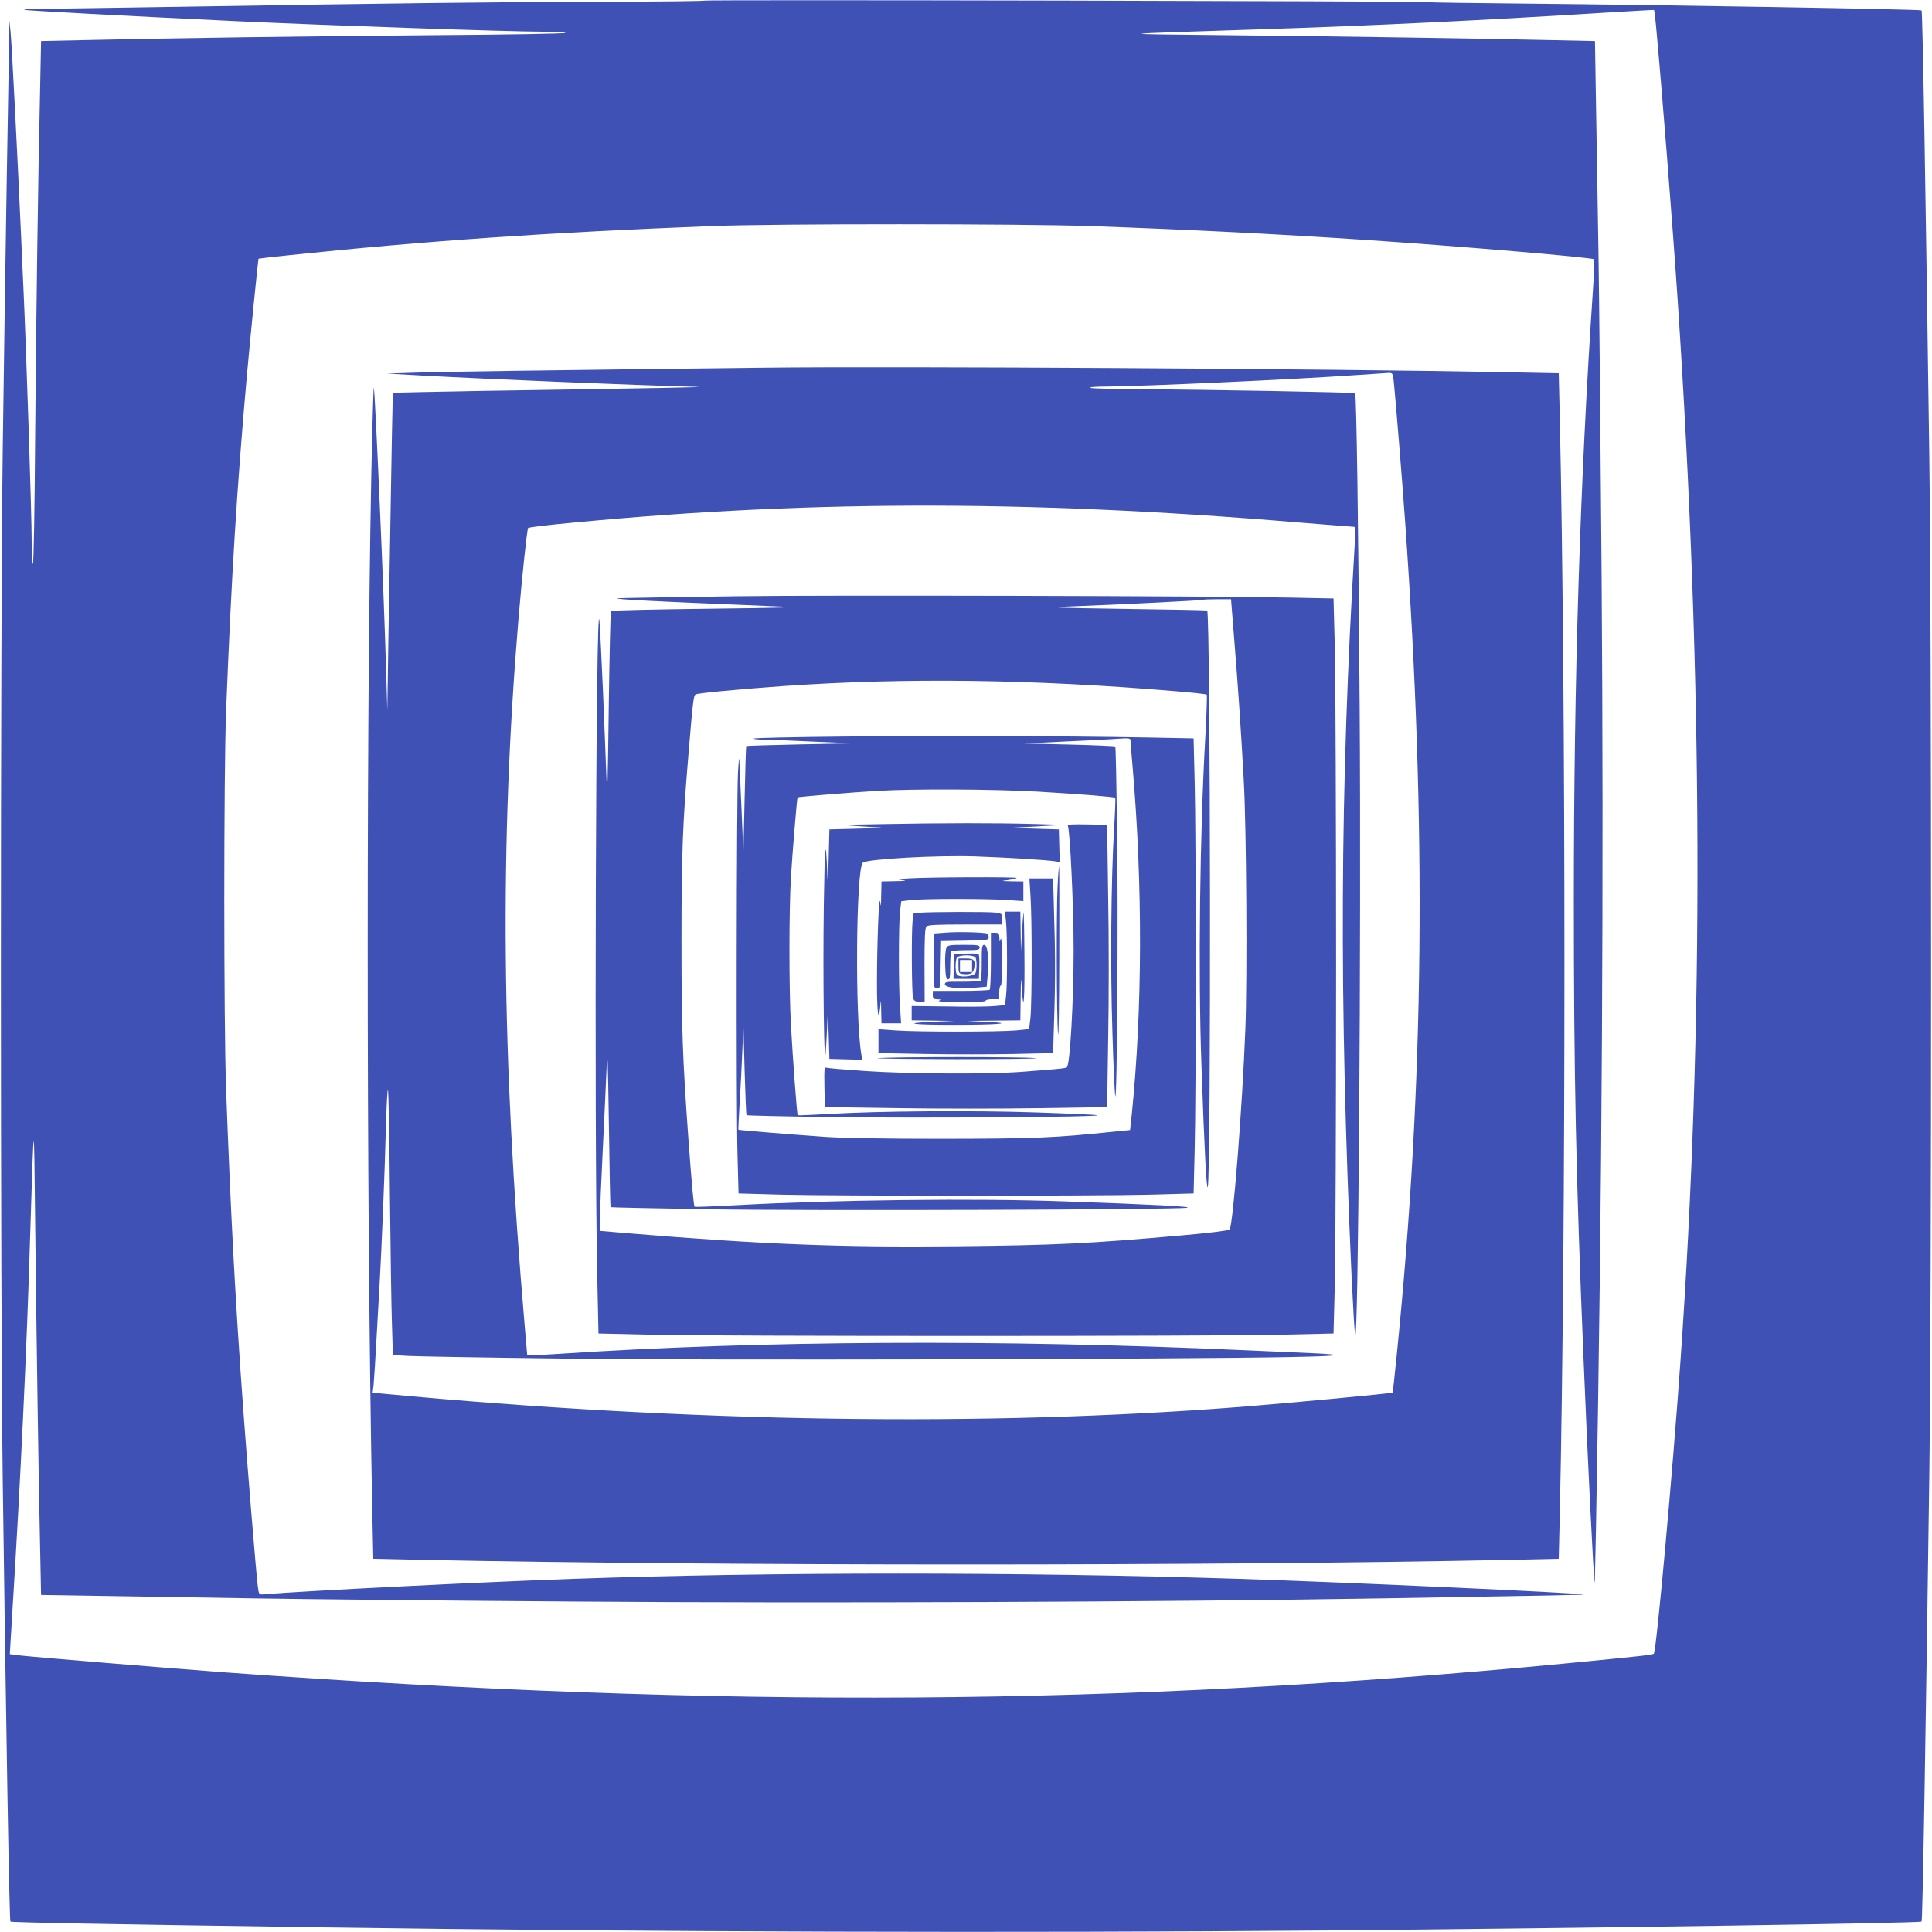
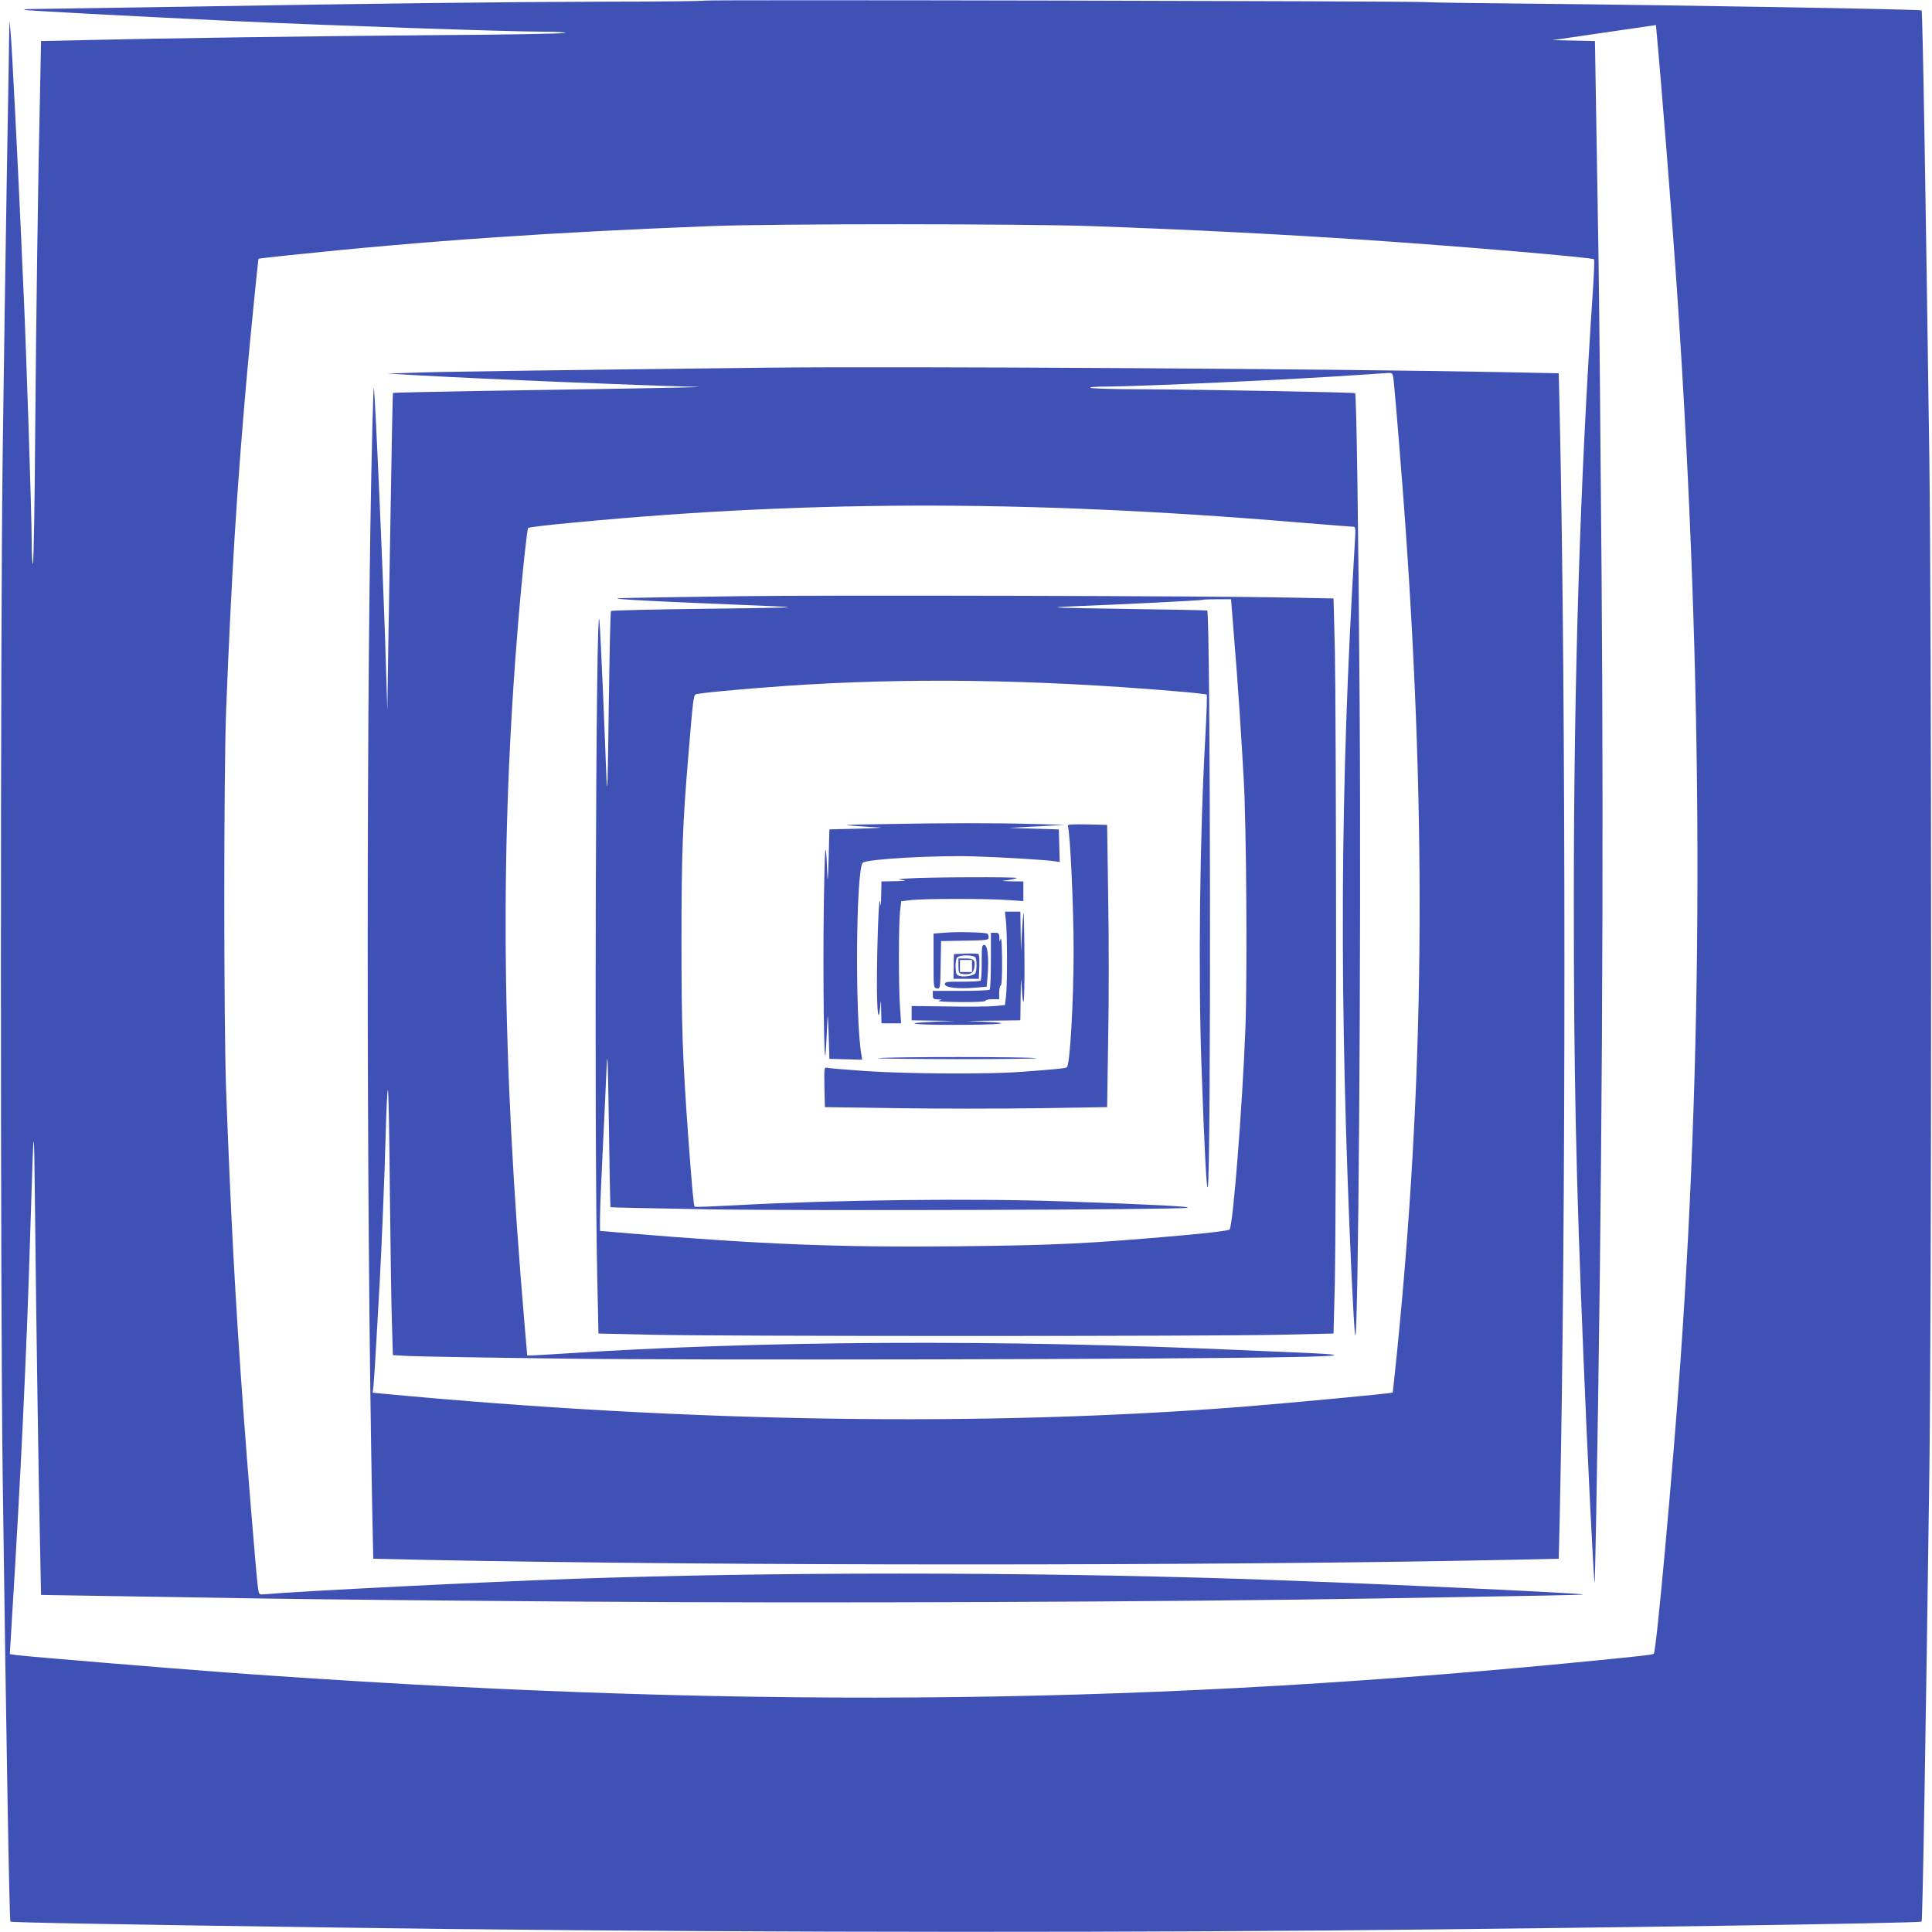
<svg xmlns="http://www.w3.org/2000/svg" version="1.0" width="1280pt" height="1280pt" viewBox="0 0 1280 1280" preserveAspectRatio="xMidYMid meet">
  <g transform="translate(0,1280) scale(0.1,-0.1)" fill="#3f51b5" stroke="none">
-     <path d="M4669 12796 c-3 -3 -293 -7 -645 -7 -717 -2 -1459 -11 -2839 -34 -517 -8 -960 -15 -984 -15 -24 0 -42 -2 -40 -5 5 -5 662 -40 1399 -75 593 -28 1816 -70 2043 -70 82 0 146 -4 143 -8 -3 -5 -398 -12 -878 -15 -848 -7 -1771 -20 -2324 -33 l-272 -6 -6 -302 c-14 -610 -26 -1483 -33 -2309 -3 -466 -10 -850 -15 -853 -4 -3 -8 61 -8 143 0 183 -36 1279 -55 1688 -3 61 -10 211 -15 335 -22 495 -61 1260 -69 1345 l-8 90 -2 -85 c0 -47 -8 -474 -16 -950 -8 -476 -20 -1292 -27 -1815 -16 -1217 -16 -5641 0 -6815 23 -1703 44 -2925 51 -2931 6 -6 638 -18 2126 -39 2054 -30 4569 -37 6595 -20 1676 15 3931 48 3941 59 7 6 27 1218 51 2941 16 1135 16 5645 0 6780 -24 1722 -44 2935 -51 2941 -7 8 -1700 36 -2621 45 -333 3 -632 7 -665 10 -96 7 -4769 17 -4776 10z m6302 -162 c37 -396 108 -1289 144 -1824 168 -2522 175 -4799 19 -7020 -50 -717 -160 -1930 -177 -1946 -8 -8 -83 -16 -577 -64 -2947 -283 -5590 -300 -8890 -60 -400 30 -1299 104 -1385 115 l-40 6 16 267 c54 864 97 1757 119 2512 25 810 25 810 33 80 9 -783 23 -1738 33 -2171 l6 -296 447 -7 c245 -4 687 -11 981 -16 294 -5 1252 -15 2127 -21 1593 -12 3863 -3 5318 21 1125 19 1346 23 1343 26 -11 10 -1567 81 -2283 104 -1463 46 -3070 46 -4405 0 -574 -20 -1787 -80 -2055 -103 -29 -2 -30 -1 -37 53 -10 72 -72 830 -97 1180 -53 727 -83 1300 -113 2110 -16 446 -16 2095 0 2510 35 891 72 1482 137 2215 25 277 75 778 78 781 1 1 92 12 202 23 900 95 1732 152 2795 193 430 17 2063 16 2520 0 673 -24 1238 -53 1825 -92 625 -42 1496 -116 1506 -128 3 -4 0 -92 -7 -197 -86 -1269 -127 -2580 -127 -4045 0 -1162 14 -1832 64 -3035 25 -624 68 -1487 74 -1493 1 -1 5 170 9 380 40 2151 52 4334 37 6292 -7 886 -16 1854 -21 2151 -5 297 -12 732 -16 966 l-7 427 -281 6 c-436 10 -1380 25 -2161 33 -774 8 -787 6 200 38 800 26 1494 60 2360 114 149 9 271 16 273 15 2 -1 8 -46 13 -100z" />
+     <path d="M4669 12796 c-3 -3 -293 -7 -645 -7 -717 -2 -1459 -11 -2839 -34 -517 -8 -960 -15 -984 -15 -24 0 -42 -2 -40 -5 5 -5 662 -40 1399 -75 593 -28 1816 -70 2043 -70 82 0 146 -4 143 -8 -3 -5 -398 -12 -878 -15 -848 -7 -1771 -20 -2324 -33 l-272 -6 -6 -302 c-14 -610 -26 -1483 -33 -2309 -3 -466 -10 -850 -15 -853 -4 -3 -8 61 -8 143 0 183 -36 1279 -55 1688 -3 61 -10 211 -15 335 -22 495 -61 1260 -69 1345 l-8 90 -2 -85 c0 -47 -8 -474 -16 -950 -8 -476 -20 -1292 -27 -1815 -16 -1217 -16 -5641 0 -6815 23 -1703 44 -2925 51 -2931 6 -6 638 -18 2126 -39 2054 -30 4569 -37 6595 -20 1676 15 3931 48 3941 59 7 6 27 1218 51 2941 16 1135 16 5645 0 6780 -24 1722 -44 2935 -51 2941 -7 8 -1700 36 -2621 45 -333 3 -632 7 -665 10 -96 7 -4769 17 -4776 10z m6302 -162 c37 -396 108 -1289 144 -1824 168 -2522 175 -4799 19 -7020 -50 -717 -160 -1930 -177 -1946 -8 -8 -83 -16 -577 -64 -2947 -283 -5590 -300 -8890 -60 -400 30 -1299 104 -1385 115 l-40 6 16 267 c54 864 97 1757 119 2512 25 810 25 810 33 80 9 -783 23 -1738 33 -2171 l6 -296 447 -7 c245 -4 687 -11 981 -16 294 -5 1252 -15 2127 -21 1593 -12 3863 -3 5318 21 1125 19 1346 23 1343 26 -11 10 -1567 81 -2283 104 -1463 46 -3070 46 -4405 0 -574 -20 -1787 -80 -2055 -103 -29 -2 -30 -1 -37 53 -10 72 -72 830 -97 1180 -53 727 -83 1300 -113 2110 -16 446 -16 2095 0 2510 35 891 72 1482 137 2215 25 277 75 778 78 781 1 1 92 12 202 23 900 95 1732 152 2795 193 430 17 2063 16 2520 0 673 -24 1238 -53 1825 -92 625 -42 1496 -116 1506 -128 3 -4 0 -92 -7 -197 -86 -1269 -127 -2580 -127 -4045 0 -1162 14 -1832 64 -3035 25 -624 68 -1487 74 -1493 1 -1 5 170 9 380 40 2151 52 4334 37 6292 -7 886 -16 1854 -21 2151 -5 297 -12 732 -16 966 l-7 427 -281 6 z" />
    <path d="M5075 10364 c-1533 -18 -2170 -27 -2325 -33 l-185 -6 230 -13 c460 -25 1375 -63 1820 -75 87 -2 -204 -8 -1429 -27 -319 -6 -581 -11 -582 -13 -3 -3 -7 -220 -31 -1642 l-7 -460 -8 260 c-13 487 -72 1823 -81 1875 -2 8 -6 -109 -10 -260 -41 -1603 -41 -5124 -1 -7166 l7 -331 316 -7 c1972 -41 5250 -41 7222 0 l316 7 7 296 c41 1869 41 5394 0 7262 l-7 296 -351 7 c-1146 23 -4041 40 -4901 30z m4159 -91 c11 -106 56 -654 76 -938 143 -2015 126 -3711 -56 -5510 -14 -137 -26 -250 -27 -251 -6 -6 -670 -68 -992 -94 -1711 -134 -3665 -105 -5693 86 l-73 7 6 51 c3 28 12 170 20 316 8 146 17 306 20 355 12 202 35 763 41 1015 4 149 10 270 14 270 4 0 10 -307 13 -682 4 -376 10 -771 14 -880 l6 -196 106 -6 c58 -3 516 -11 1016 -17 897 -12 4076 -5 4830 10 330 6 375 15 130 26 -71 3 -276 12 -455 20 -1617 72 -3187 64 -4530 -25 -80 -5 -159 -10 -176 -10 l-31 0 -17 198 c-154 1795 -166 3179 -41 4682 24 287 57 595 64 602 3 3 76 13 161 22 1620 163 3110 168 4939 15 195 -16 361 -29 369 -29 13 0 14 -16 8 -107 -99 -1638 -105 -3013 -21 -4868 9 -187 19 -358 23 -380 21 -111 41 2602 30 4170 -8 1183 -21 2061 -30 2070 -6 6 -991 24 -1418 26 -173 0 -324 5 -335 9 -12 5 31 9 110 9 252 2 1237 47 1650 76 99 7 194 13 211 14 31 1 31 0 38 -56z" />
    <path d="M4890 8850 c-879 -13 -844 -12 -763 -20 40 -4 249 -15 465 -24 216 -9 472 -20 568 -24 141 -6 49 -9 -465 -15 -352 -4 -643 -11 -647 -15 -4 -4 -10 -293 -15 -642 -6 -488 -9 -597 -15 -470 -3 91 -14 350 -23 575 -10 226 -20 439 -24 475 -23 215 -35 -3416 -14 -4355 l8 -370 350 -8 c455 -11 3716 -11 4170 0 l350 8 9 345 c4 190 8 1130 8 2090 0 960 -4 1900 -8 2090 l-9 345 -295 6 c-498 11 -3115 17 -3650 9z m3288 -297 c24 -295 45 -606 62 -918 18 -306 24 -1310 11 -1650 -20 -520 -82 -1310 -105 -1331 -6 -7 -136 -23 -306 -38 -629 -56 -846 -66 -1495 -73 -774 -8 -1289 12 -2170 85 l-200 17 0 85 c0 47 8 247 18 445 10 198 21 439 25 535 7 150 9 98 16 -365 4 -297 9 -541 11 -543 2 -2 293 -8 647 -14 676 -11 3101 -3 3173 10 39 8 -211 21 -805 42 -589 22 -1533 11 -2184 -25 -148 -8 -271 -13 -274 -10 -6 6 -18 132 -42 460 -38 529 -45 726 -45 1300 0 581 8 783 46 1235 29 351 34 391 47 399 14 9 294 35 587 56 807 56 1648 45 2587 -34 114 -9 210 -20 213 -23 3 -3 -1 -126 -9 -274 -37 -644 -48 -1577 -26 -2184 20 -572 34 -834 42 -804 22 77 18 3798 -4 3819 -2 2 -248 7 -548 11 -470 7 -520 9 -365 16 362 14 880 40 884 44 2 2 45 4 96 4 l91 0 22 -277z" />
-     <path d="M5583 7920 c-320 -3 -586 -9 -589 -13 -4 -4 28 -7 72 -8 43 0 194 -6 334 -13 l255 -11 -354 -7 c-194 -4 -355 -9 -357 -11 -2 -2 -7 -163 -11 -358 l-8 -354 -11 265 c-7 146 -13 297 -15 335 -2 51 -4 32 -10 -70 -9 -180 -12 -2179 -3 -2521 l7 -261 288 -8 c372 -9 2066 -9 2439 0 l288 8 7 286 c10 374 10 2075 0 2442 l-7 287 -312 6 c-560 10 -1420 13 -2013 6z m1907 -28 c0 -10 7 -94 15 -187 66 -775 64 -1588 -6 -2281 l-12 -111 -111 -11 c-392 -41 -528 -46 -1131 -47 -387 0 -664 5 -780 13 -229 16 -569 44 -573 47 -1 1 2 78 8 171 6 93 14 250 18 349 l7 180 8 -300 c5 -165 10 -301 13 -304 2 -2 248 -8 547 -12 584 -8 1819 0 1776 12 -15 4 -201 12 -414 19 -418 14 -1044 9 -1373 -11 -106 -6 -195 -10 -197 -8 -5 6 -33 379 -45 599 -13 235 -13 754 0 975 9 155 40 527 44 532 3 4 358 33 523 43 249 15 777 12 1073 -5 270 -16 502 -34 509 -41 2 -2 -1 -95 -8 -206 -20 -337 -25 -921 -11 -1345 6 -215 15 -406 19 -424 12 -55 20 1191 12 1773 -4 296 -9 540 -12 542 -3 3 -140 9 -305 13 l-299 7 265 13 c146 6 288 14 315 16 120 8 125 8 125 -11z" />
    <path d="M5840 7340 c-248 -4 -271 -6 -176 -12 60 -5 134 -9 165 -10 31 -1 -32 -5 -139 -8 l-195 -5 -5 -195 c-4 -141 -7 -168 -9 -100 -10 265 -17 204 -23 -200 -7 -484 2 -1153 13 -975 4 55 8 141 10 190 3 71 4 55 9 -75 l5 -165 109 -3 108 -3 -5 33 c-43 242 -36 1227 9 1272 24 25 496 51 749 42 206 -7 474 -24 523 -32 l33 -5 -3 108 -3 108 -165 5 -165 5 185 10 185 10 -210 6 c-241 7 -594 7 -1005 -1z" />
    <path d="M7075 7328 c15 -44 38 -535 38 -823 0 -339 -24 -763 -45 -776 -10 -7 -59 -12 -298 -30 -219 -17 -755 -14 -1035 5 -132 9 -248 19 -258 22 -16 5 -17 -4 -15 -128 l3 -133 485 -7 c267 -4 688 -4 935 0 l450 7 7 456 c5 251 5 672 0 935 l-7 479 -132 3 c-104 2 -132 0 -128 -10z" />
-     <path d="M7007 6933 c-9 -165 -7 -885 3 -983 4 -41 7 192 8 518 1 325 0 592 -1 592 -2 0 -7 -57 -10 -127z" />
    <path d="M6015 6980 c-72 -5 -75 -6 -35 -11 32 -4 18 -6 -47 -7 l-93 -2 -2 -92 c-1 -75 -2 -83 -7 -43 -8 62 -21 -285 -21 -542 0 -189 10 -267 21 -158 6 59 6 59 7 -22 l2 -83 65 0 65 0 -7 103 c-10 133 -10 553 0 639 l8 67 67 8 c85 10 504 10 640 0 l102 -7 0 65 0 65 -77 1 c-73 2 -75 2 -26 8 28 4 55 10 59 14 9 8 -603 6 -721 -3z" />
-     <path d="M6827 6868 c11 -150 10 -713 0 -810 l-9 -76 -86 -9 c-111 -10 -652 -11 -799 0 l-113 8 0 -79 0 -79 315 -6 c173 -3 434 -3 578 0 l264 6 6 201 c9 255 9 464 0 739 l-6 217 -79 0 -78 0 7 -112z" />
    <path d="M6781 6755 c-2 -11 -7 -74 -11 -140 l-6 -120 -2 133 -2 132 -51 0 -51 0 7 -67 c9 -87 9 -421 0 -495 l-7 -57 -64 -6 c-35 -4 -174 -6 -309 -3 l-245 3 0 -47 0 -48 143 -2 142 -2 -132 -5 c-225 -10 -159 -21 124 -21 301 0 420 11 213 20 l-125 6 178 2 177 2 2 153 c2 140 2 145 8 57 11 -184 20 -62 17 230 -1 162 -4 286 -6 275z" />
-     <path d="M6094 6753 l-41 -4 -7 -52 c-8 -69 -6 -475 3 -507 5 -20 14 -26 42 -28 l35 -3 -1 245 c0 188 3 248 13 258 10 10 70 13 258 13 l244 0 0 36 c0 36 -1 36 -46 43 -48 6 -426 5 -500 -1z" />
    <path d="M6265 6621 l-80 -6 0 -180 c0 -178 0 -180 22 -183 22 -3 23 -2 25 155 l3 158 158 3 c147 2 157 4 157 22 0 10 -4 21 -8 24 -14 9 -196 14 -277 7z" />
    <path d="M6565 6436 c0 -101 -4 -188 -8 -193 -5 -4 -92 -8 -193 -8 l-184 0 0 -27 c0 -25 4 -28 33 -29 30 -1 31 -1 7 -9 -15 -5 43 -8 143 -9 105 -1 167 3 167 9 0 6 20 10 45 10 l45 0 0 45 c0 25 5 45 10 45 6 0 10 62 9 168 -1 99 -4 157 -9 142 -8 -24 -8 -23 -9 8 -1 28 -4 32 -28 32 l-28 0 0 -184z" />
-     <path d="M6270 6520 c-6 -11 -10 -60 -8 -112 2 -74 6 -93 18 -96 13 -2 15 12 15 87 0 49 4 93 8 98 5 4 49 8 98 8 78 0 89 2 89 18 0 15 -12 17 -105 17 -94 0 -105 -2 -115 -20z" />
    <path d="M6504 6426 c1 -63 -3 -118 -7 -123 -5 -4 -60 -7 -123 -7 -101 1 -114 -1 -114 -16 0 -23 84 -33 196 -24 l81 7 7 83 c8 114 -1 194 -24 194 -14 0 -16 -14 -16 -114z" />
    <path d="M6398 6482 l-78 -3 -1 -34 c0 -19 -1 -56 -1 -82 l-1 -48 84 0 84 0 3 79 c2 44 -1 82 -5 85 -4 3 -43 5 -85 3z m66 -28 c9 -23 7 -87 -2 -102 -10 -16 -72 -27 -105 -18 -20 5 -24 12 -26 57 -1 28 3 57 10 65 17 20 115 19 123 -2z" />
    <path d="M6350 6401 c0 -44 3 -50 23 -53 52 -8 75 3 81 37 10 53 0 65 -55 65 l-49 0 0 -49z m90 -1 l0 -40 -40 0 -40 0 0 40 0 40 40 0 40 0 0 -40z" />
    <path d="M5820 5790 c-47 -3 185 -6 515 -7 330 0 566 3 525 7 -92 9 -922 9 -1040 0z" />
  </g>
</svg>